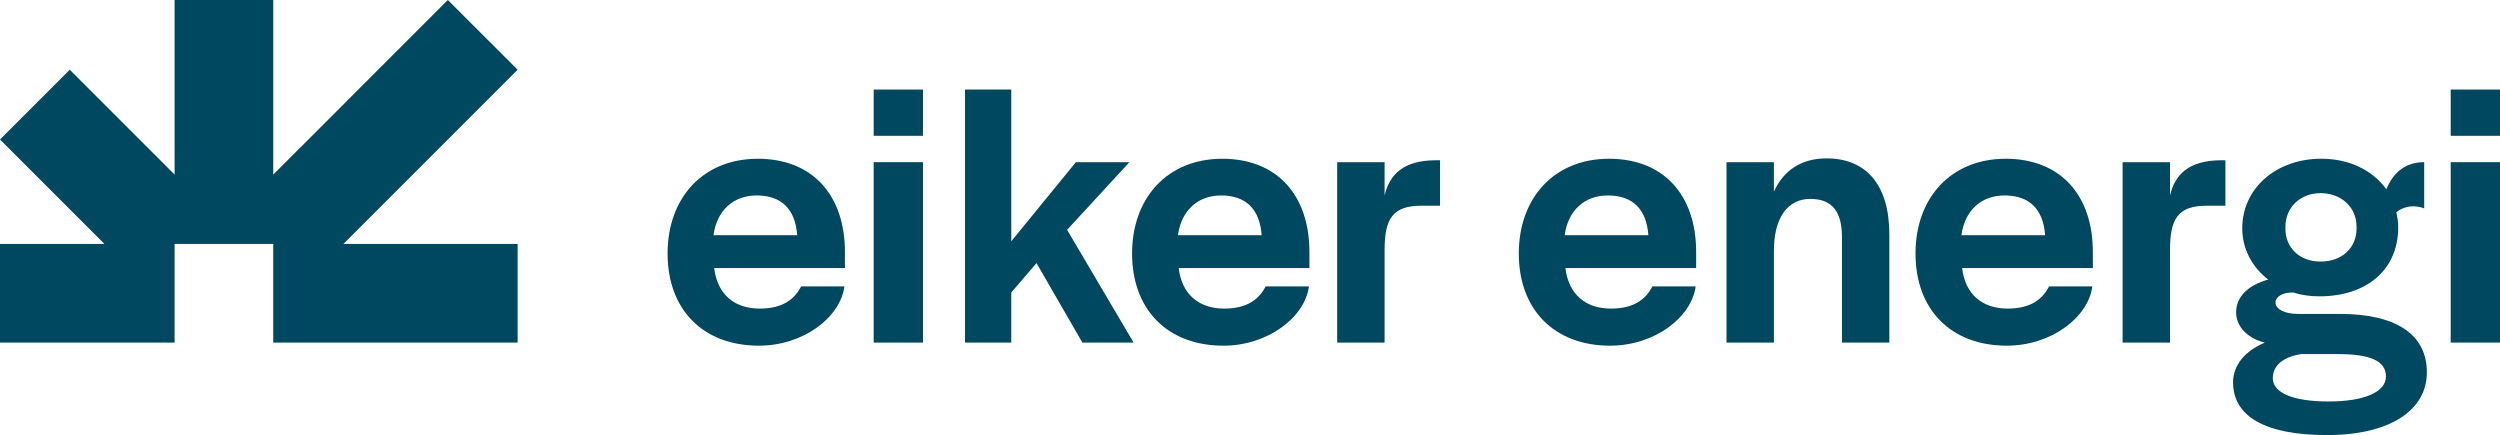
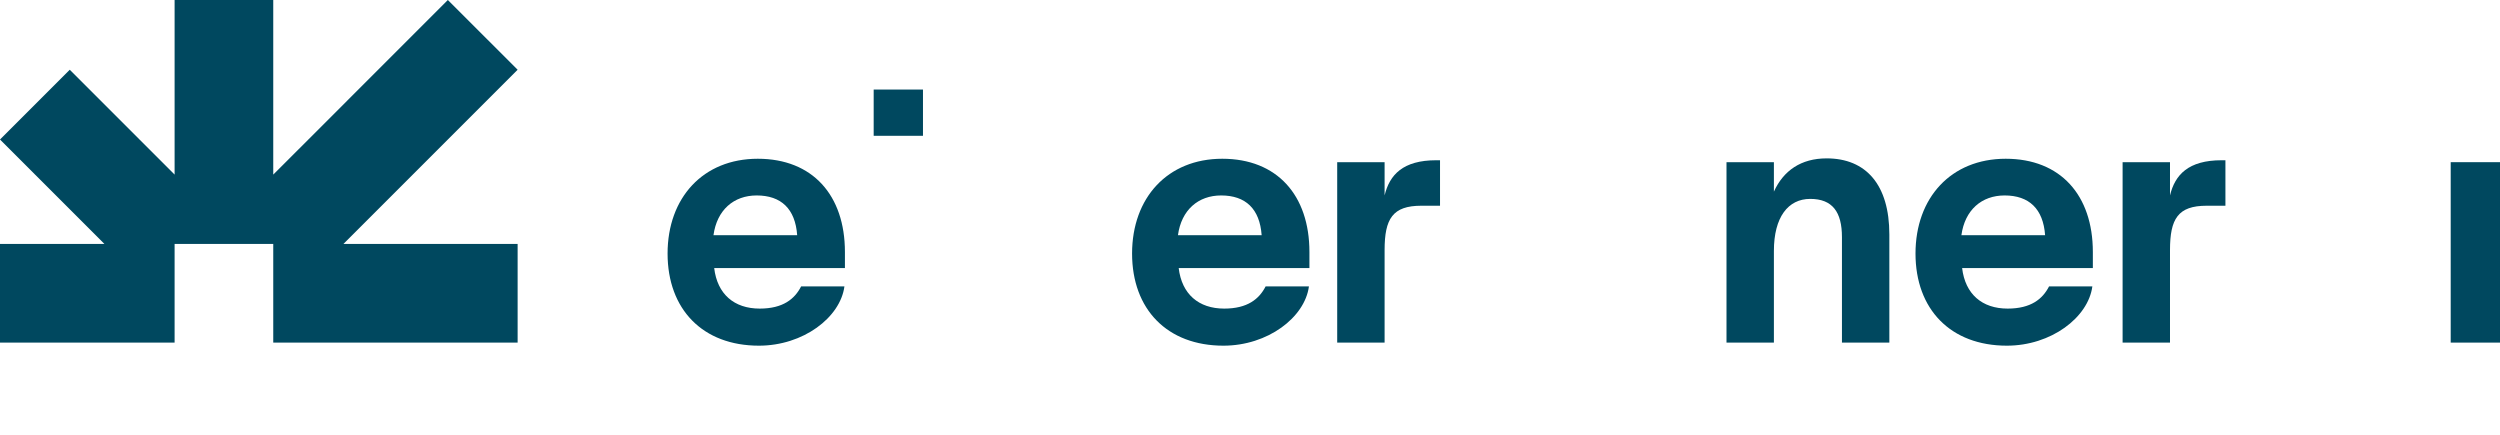
<svg xmlns="http://www.w3.org/2000/svg" id="a" width="1000" height="174.04" viewBox="0 0 1000 174.04">
  <polygon points="148.76 97.58 137.37 97.58 151.24 83.71 207.05 27.9 179.14 0 123.34 55.81 109.3 69.84 109.3 58.12 109.3 0 69.84 0 69.84 58.12 69.84 69.84 55.81 55.81 27.9 27.9 0 55.81 27.9 83.71 41.77 97.58 30.38 97.58 0 97.58 0 137.04 30.38 137.04 69.84 137.04 69.84 97.58 69.84 97.58 69.84 97.58 69.84 97.58 109.3 97.58 109.3 137.04 148.76 137.04 207.05 137.04 207.05 97.58 148.76 97.58" fill="#00485f" />
  <rect x="349.47" y="35.82" width="19.72" height="18.5" fill="#00485f" />
-   <rect x="349.47" y="64.87" width="19.72" height="72.17" fill="#00485f" />
-   <path d="M386.01,35.82h18.5v60.7l25.84-31.65h21.41l-24.92,27.06,26.6,45.1h-20.49l-18.35-31.8-10.09,11.77v20.03h-18.5V35.82Z" fill="#00485f" />
  <path d="M534.88,64.87h18.96v13.3c1.99-8.26,7.34-14.07,20.64-14.07h1.53v18.19h-7.49c-11.47,0-14.68,5.2-14.68,17.74v37h-18.96v-72.17Z" fill="#00485f" />
  <path d="M690.6,64.87h18.96v11.78c3.82-8.41,10.86-13.3,21.1-13.3,15.75,0,25.08,10.55,25.08,30.43v43.27h-18.96v-42.2c0-10.09-3.82-15.29-12.69-15.29s-14.53,7.34-14.53,20.79v36.69h-18.96v-72.17Z" fill="#00485f" />
  <path d="M849.04,64.87h18.96v13.3c1.99-8.26,7.34-14.07,20.64-14.07h1.53v18.19h-7.49c-11.47,0-14.68,5.2-14.68,17.74v37h-18.96v-72.17Z" fill="#00485f" />
-   <path d="M893.23,152.94c0-6.88,4.74-12.54,12.69-15.9-6.88-1.68-11.47-6.42-11.47-12.08,0-6.27,4.74-10.86,12.84-13.15-6.42-4.89-10.39-12.23-10.39-20.49,0-15.9,13.45-27.83,31.65-27.83,11.31,0,20.64,4.74,25.99,12.23,2.75-6.73,7.65-10.86,15.14-10.86v18.5c-3.36-1.37-7.8-1.22-11.16,1.53.46,1.99.76,3.98.76,6.12,0,16.67-12.38,27.52-31.5,27.52-3.67,0-7.18-.46-10.39-1.53h-.61c-3.67,0-6.58,1.68-6.58,3.97,0,2.75,3.82,4.59,8.87,4.59h16.82c22.63,0,34.86,8.25,34.86,23.39s-14.83,25.08-39.91,25.08-37.61-7.65-37.61-21.1ZM954.38,150.65c0-6.27-6.11-9.02-19.42-9.02h-14.37c-6.58.92-11.47,4.13-11.47,9.63,0,5.81,7.95,9.33,22.32,9.33s22.93-3.82,22.93-9.94ZM942.61,91.48v-.92c0-7.65-6.11-13.3-14.37-13.3s-14.07,5.81-14.07,13.45v.77c0,7.64,5.66,13.15,14.07,13.15s14.37-5.35,14.37-13.15Z" fill="#00485f" />
-   <rect x="980.28" y="35.82" width="19.72" height="18.5" fill="#00485f" />
  <rect x="980.28" y="64.87" width="19.72" height="72.17" fill="#00485f" />
  <path d="M819.62,114.56c-2.57,5.04-7.24,8.88-16.57,8.88-10.24,0-16.97-5.81-18.2-16.21h52.29v-6.42c0-22.78-12.99-37.31-34.86-37.31s-36.08,15.6-36.08,37.92,14.07,36.85,36.54,36.85c17.72,0,32.55-11.28,34.2-23.71h-17.33ZM801.84,78.18c9.79,0,15.44,5.35,16.2,15.9h-33.48c1.38-10.09,8.1-15.9,17.28-15.9Z" fill="#00485f" />
-   <path d="M660.94,114.56c-2.57,5.04-7.24,8.88-16.57,8.88-10.24,0-16.97-5.81-18.2-16.21h52.29v-6.42c0-22.78-12.99-37.31-34.86-37.31s-36.08,15.6-36.08,37.92,14.07,36.85,36.54,36.85c17.72,0,32.55-11.28,34.2-23.71h-17.33ZM643.15,78.18c9.79,0,15.44,5.35,16.2,15.9h-33.48c1.38-10.09,8.1-15.9,17.28-15.9Z" fill="#00485f" />
  <path d="M506.25,114.56c-2.57,5.04-7.24,8.88-16.57,8.88-10.24,0-16.97-5.81-18.2-16.21h52.29v-6.42c0-22.78-12.99-37.31-34.86-37.31s-36.08,15.6-36.08,37.92,14.07,36.85,36.54,36.85c17.72,0,32.55-11.28,34.2-23.71h-17.33ZM488.46,78.18c9.79,0,15.44,5.35,16.2,15.9h-33.48c1.38-10.09,8.1-15.9,17.28-15.9Z" fill="#00485f" />
  <path d="M320.45,114.56c-2.57,5.04-7.24,8.88-16.57,8.88-10.24,0-16.97-5.81-18.2-16.21h52.29v-6.42c0-22.78-12.99-37.31-34.86-37.31s-36.08,15.6-36.08,37.92,14.07,36.85,36.54,36.85c17.72,0,32.55-11.28,34.2-23.71h-17.33ZM302.67,78.18c9.79,0,15.44,5.35,16.2,15.9h-33.48c1.38-10.09,8.1-15.9,17.28-15.9Z" fill="#00485f" />
</svg>